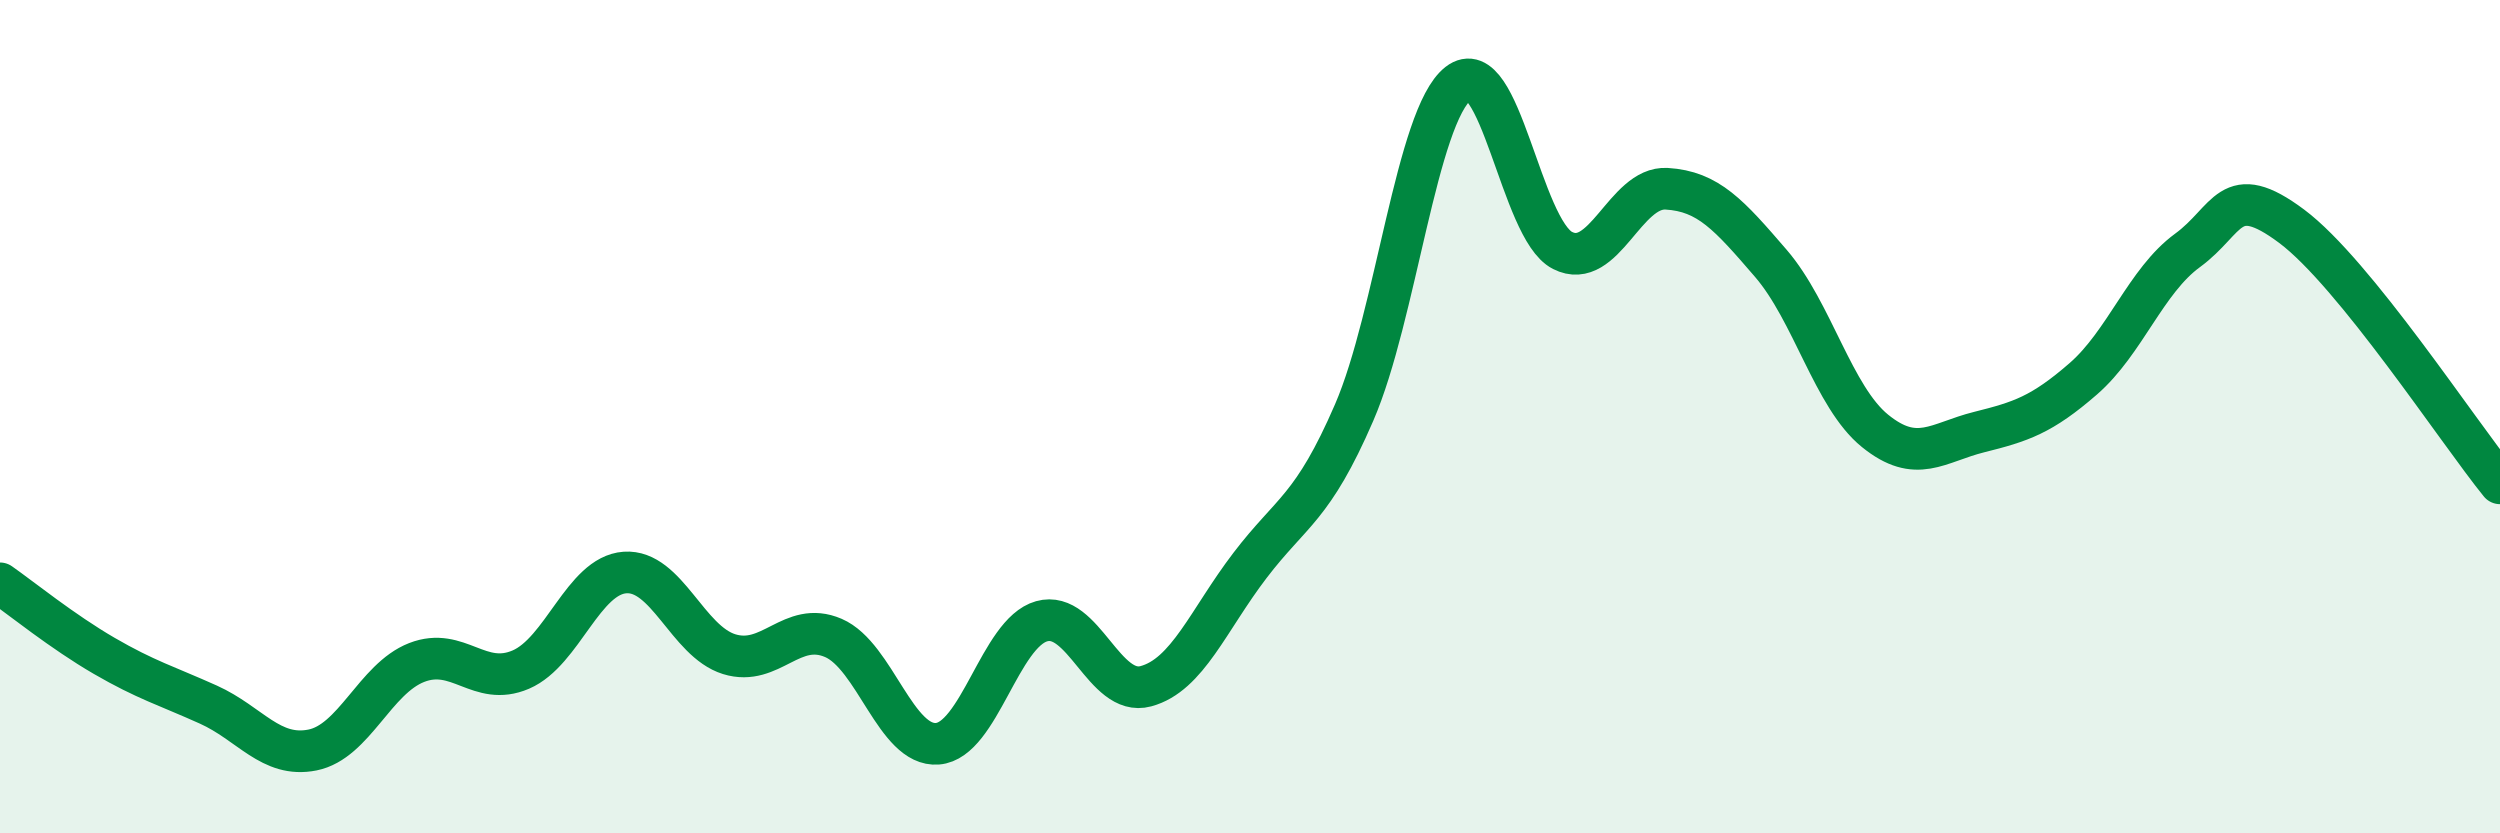
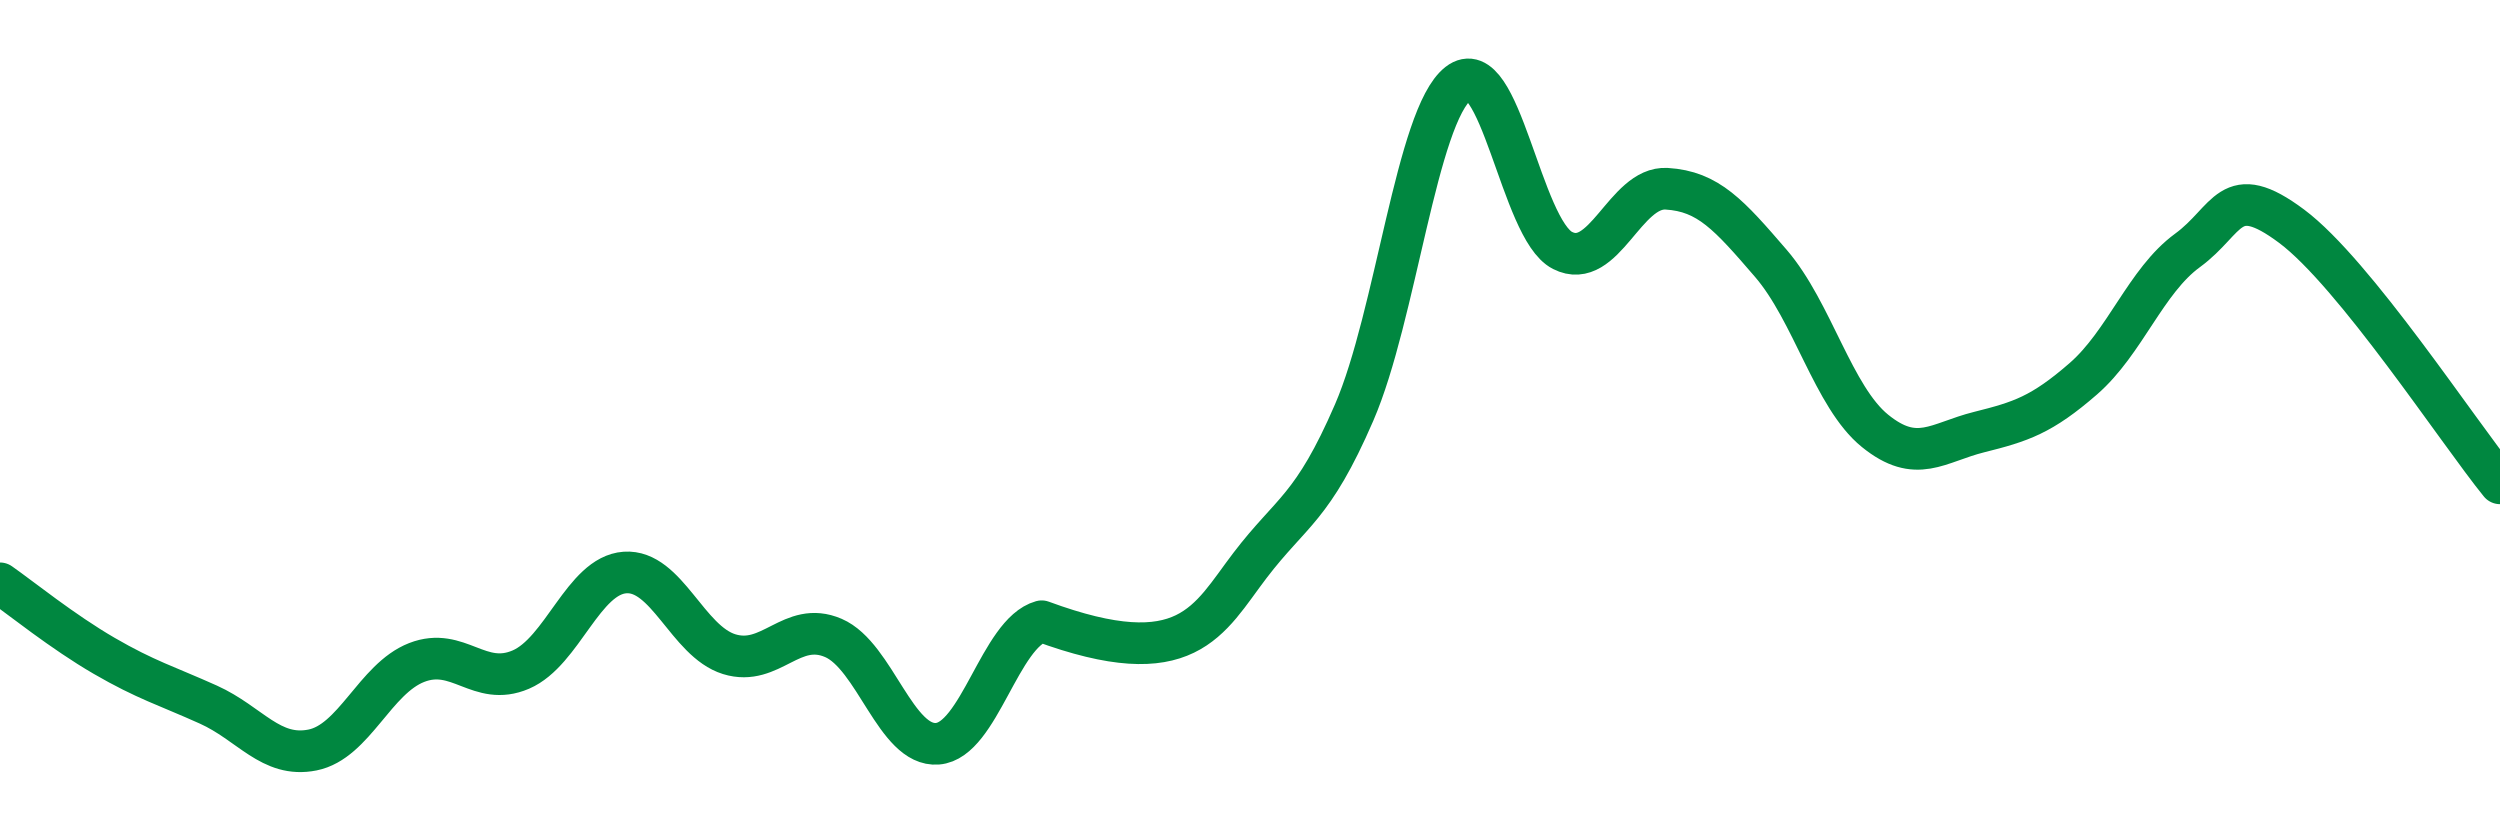
<svg xmlns="http://www.w3.org/2000/svg" width="60" height="20" viewBox="0 0 60 20">
-   <path d="M 0,14 C 0.5,14.35 1.5,15.16 2.5,15.74 C 3.5,16.32 4,16.46 5,16.91 C 6,17.36 6.5,18.2 7.5,18 C 8.5,17.8 9,16.29 10,15.9 C 11,15.51 11.5,16.5 12.5,16.07 C 13.5,15.64 14,13.81 15,13.74 C 16,13.67 16.5,15.39 17.5,15.7 C 18.5,16.01 19,14.88 20,15.31 C 21,15.74 21.5,17.93 22.5,17.85 C 23.5,17.77 24,15.19 25,14.91 C 26,14.63 26.5,16.74 27.5,16.47 C 28.5,16.2 29,14.88 30,13.57 C 31,12.26 31.5,12.21 32.5,9.9 C 33.5,7.59 34,2.78 35,2 C 36,1.22 36.5,5.5 37.5,6.01 C 38.5,6.52 39,4.47 40,4.53 C 41,4.59 41.5,5.16 42.5,6.32 C 43.5,7.48 44,9.53 45,10.34 C 46,11.15 46.5,10.62 47.5,10.37 C 48.5,10.12 49,9.96 50,9.09 C 51,8.22 51.5,6.74 52.5,6.01 C 53.5,5.28 53.5,4.31 55,5.43 C 56.5,6.55 59,10.37 60,11.6L60 20L0 20Z" fill="#008740" opacity="0.1" stroke-linecap="round" stroke-linejoin="round" />
-   <path d="M 0,14 C 0.5,14.35 1.5,15.16 2.5,15.74 C 3.5,16.32 4,16.46 5,16.91 C 6,17.36 6.5,18.2 7.5,18 C 8.5,17.8 9,16.29 10,15.9 C 11,15.51 11.5,16.5 12.5,16.07 C 13.5,15.64 14,13.81 15,13.74 C 16,13.67 16.5,15.39 17.5,15.7 C 18.5,16.01 19,14.88 20,15.31 C 21,15.74 21.5,17.93 22.5,17.85 C 23.5,17.77 24,15.19 25,14.91 C 26,14.63 26.5,16.74 27.5,16.47 C 28.5,16.2 29,14.88 30,13.57 C 31,12.26 31.5,12.21 32.5,9.9 C 33.5,7.59 34,2.78 35,2 C 36,1.22 36.5,5.5 37.5,6.01 C 38.5,6.52 39,4.47 40,4.53 C 41,4.59 41.5,5.16 42.5,6.32 C 43.5,7.48 44,9.53 45,10.34 C 46,11.15 46.5,10.62 47.5,10.37 C 48.5,10.12 49,9.96 50,9.09 C 51,8.22 51.5,6.74 52.5,6.01 C 53.5,5.28 53.5,4.31 55,5.43 C 56.5,6.55 59,10.37 60,11.6" stroke="#008740" stroke-width="1" fill="none" stroke-linecap="round" stroke-linejoin="round" />
+   <path d="M 0,14 C 0.5,14.35 1.5,15.16 2.5,15.74 C 3.5,16.32 4,16.46 5,16.91 C 6,17.36 6.5,18.2 7.5,18 C 8.5,17.8 9,16.29 10,15.9 C 11,15.51 11.5,16.5 12.5,16.07 C 13.5,15.64 14,13.81 15,13.74 C 16,13.67 16.5,15.39 17.5,15.7 C 18.5,16.01 19,14.88 20,15.31 C 21,15.74 21.5,17.93 22.5,17.85 C 23.5,17.77 24,15.19 25,14.91 C 28.5,16.2 29,14.88 30,13.57 C 31,12.26 31.5,12.21 32.5,9.9 C 33.5,7.59 34,2.78 35,2 C 36,1.22 36.5,5.5 37.5,6.01 C 38.5,6.52 39,4.47 40,4.53 C 41,4.59 41.5,5.16 42.5,6.32 C 43.5,7.48 44,9.53 45,10.34 C 46,11.15 46.5,10.62 47.5,10.37 C 48.5,10.12 49,9.96 50,9.09 C 51,8.22 51.5,6.74 52.5,6.01 C 53.5,5.28 53.5,4.31 55,5.43 C 56.5,6.55 59,10.37 60,11.6" stroke="#008740" stroke-width="1" fill="none" stroke-linecap="round" stroke-linejoin="round" />
</svg>